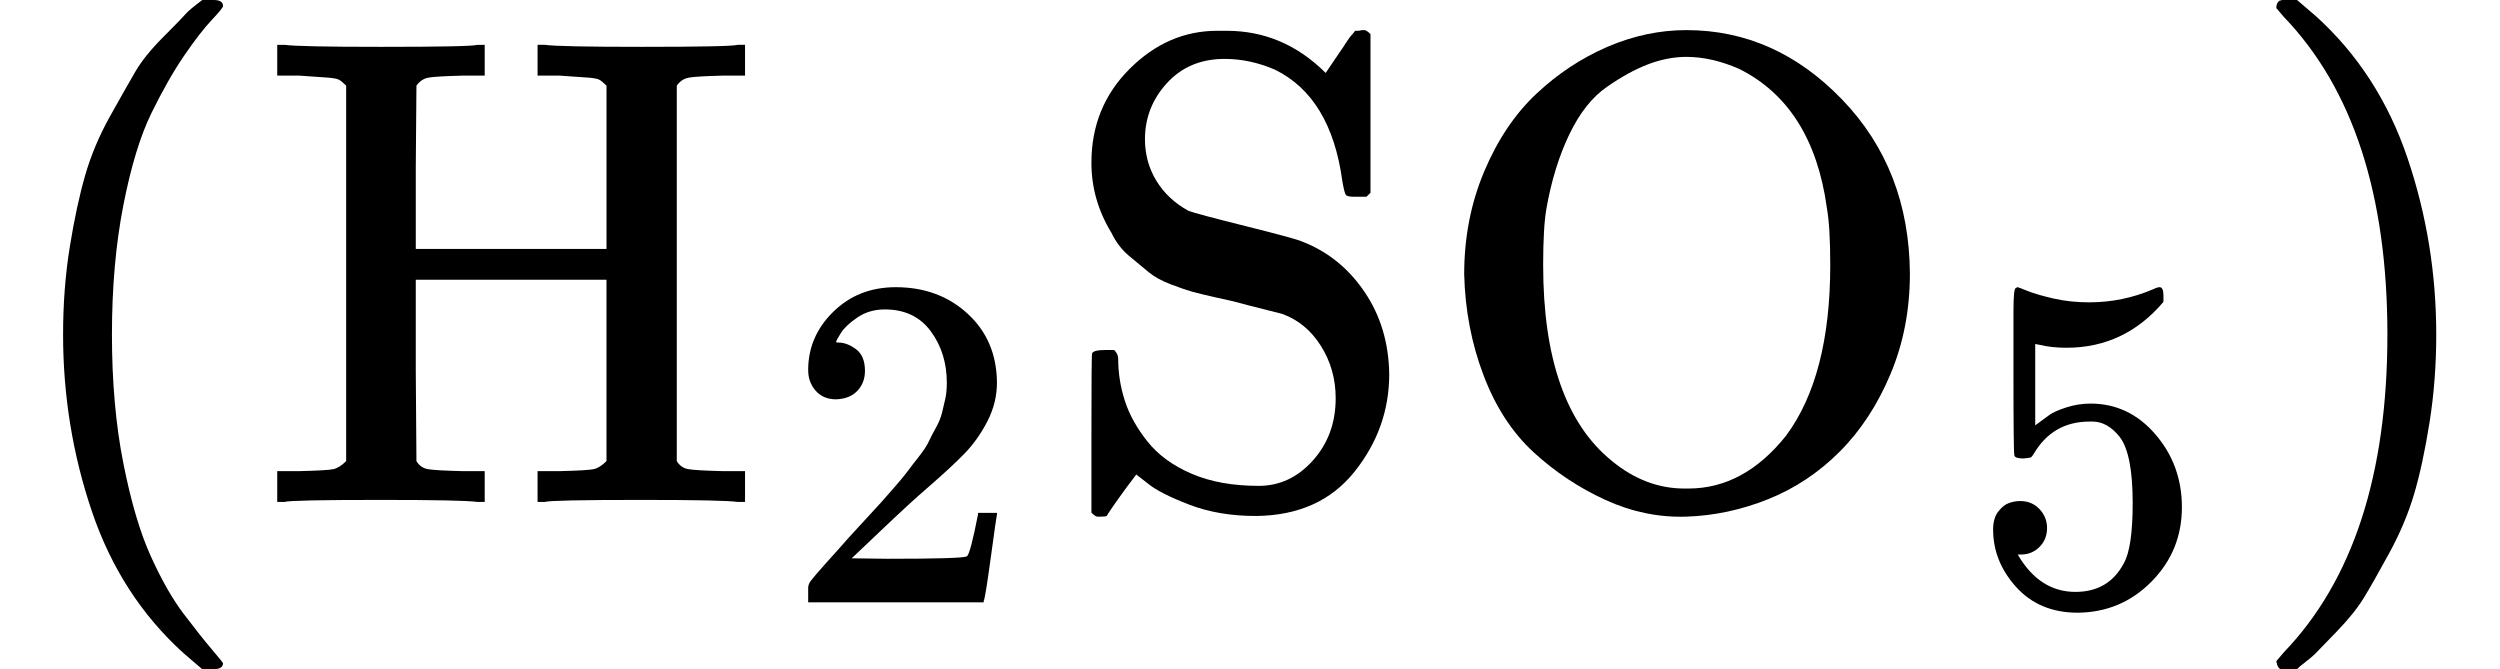
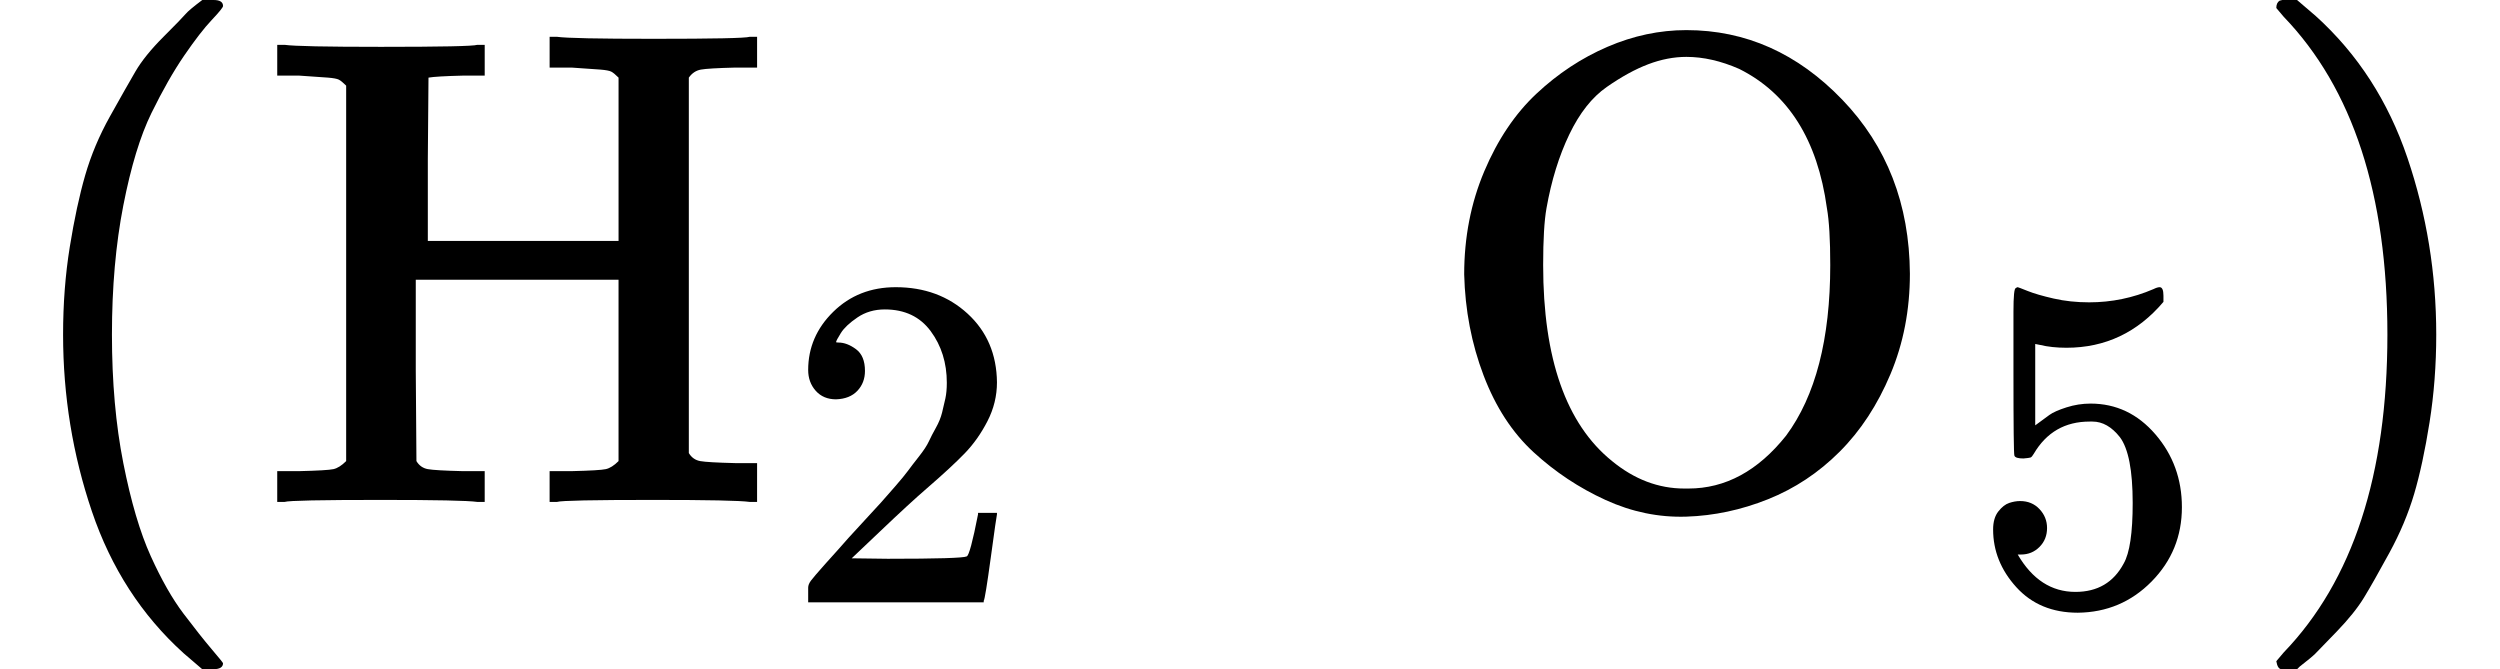
<svg xmlns="http://www.w3.org/2000/svg" style="vertical-align:-.566ex" width="8.45ex" height="2.262ex" viewBox="0 -750 3735.1 1000">
  <g data-mml-node="math" stroke="currentColor" fill="currentColor" stroke-width="0">
    <path data-c="28" d="M94-250q0-69 10-131t23-107 37-88 38-67 42-52 33-34 25-21h17q14 0 14 9 0 3-17 21t-41 53-49 86-42 138-17 193 17 192 41 139 49 86 42 53 17 21q0 9-15 9h-16l-28-24q-94-85-137-212T94-250z" stroke="none" data-mml-node="mo" />
    <g data-mml-node="TeXAtom" data-mjx-texclass="ORD">
      <g data-mml-node="msub">
        <g data-mml-node="TeXAtom" data-mjx-texclass="ORD">
-           <path data-c="48" d="M517-622q-7-7-11-9t-16-3-43-3h-33v-46h11q21 3 144 3 135 0 144-3h11v46h-33q-40 1-51 3t-18 12l-1 122v122h285v-244q-7-7-11-9t-16-3-43-3h-33v-46h11q21 3 144 3 135 0 144-3h11v46h-33q-40 1-51 3t-18 12v561q6 10 17 12t52 3h33V0h-11q-21-3-144-3-135 0-144 3h-11v-46h33q42-1 51-3t19-12v-271H621v135l1 136q6 10 17 12t52 3h33V0h-11q-21-3-144-3-135 0-144 3h-11v-46h33q42-1 51-3t19-12v-561z" stroke="none" data-mml-node="mtext" />
+           <path data-c="48" d="M517-622q-7-7-11-9t-16-3-43-3h-33v-46h11q21 3 144 3 135 0 144-3h11v46h-33q-40 1-51 3l-1 122v122h285v-244q-7-7-11-9t-16-3-43-3h-33v-46h11q21 3 144 3 135 0 144-3h11v46h-33q-40 1-51 3t-18 12v561q6 10 17 12t52 3h33V0h-11q-21-3-144-3-135 0-144 3h-11v-46h33q42-1 51-3t19-12v-271H621v135l1 136q6 10 17 12t52 3h33V0h-11q-21-3-144-3-135 0-144 3h-11v-46h33q42-1 51-3t19-12v-561z" stroke="none" data-mml-node="mtext" />
        </g>
        <g data-mml-node="TeXAtom" data-mjx-texclass="ORD">
          <path data-c="32" d="M1249.063-153.303q-19.089 0-30.401-12.726t-11.312-31.108q0-50.197 37.471-86.961t93.324-36.764q64.337 0 107.464 39.592t43.834 102.515q0 30.401-14.14 57.974t-33.936 48.076-56.56 52.318q-25.452 21.917-70.7 65.044l-41.713 39.592 53.732.707q110.999 0 118.069-3.535 4.949-1.414 16.968-62.923v-2.121h28.28v2.121q-.707 2.121-9.191 64.337t-10.605 65.044V150H1207.35v-21.917q0-4.949 4.242-10.605t21.21-24.745q20.503-22.624 35.35-39.592 6.363-7.07 24.038-26.159T1316.228.823t20.503-23.331 19.796-24.038 16.261-21.21 14.847-22.624 10.605-20.503 9.191-22.624 4.949-21.21 2.121-23.331q0-44.541-24.038-77.063t-68.579-32.522q-23.331 0-41.006 12.019t-24.745 23.331-7.07 13.433q0 .707 3.535.707 12.726 0 26.159 9.898t13.433 32.522q0 17.675-11.312 29.694t-31.815 12.726z" stroke="none" data-mml-node="mn" />
        </g>
      </g>
    </g>
-     <path data-c="53" d="M1630.6-507q0-83 57-140t131-57h14q85 0 148 63l21-31q5-7 10-15t10-13l3-4h4q3 0 6-1h4q3 0 9 6v237l-6 6h-18q-11 0-13-3t-5-20q-17-126-101-167-37-16-75-16-53 0-86 36t-33 84q0 34 17 62t48 45q10 4 86 23t84 23q57 22 93 75t37 123q0 81-52 146t-147 66q-56 0-100-17t-61-31l-18-14q-4 5-15 20t-20 28-9 14q-2 1-10 1h-4q-3 0-9-6v-117q0-119 1-121 2-5 20-5h13q6 6 6 13 0 32 10 63t34 61 66 48 100 18q47 0 81-38t34-93q0-43-22-78t-58-48q-56-14-74-19-5-1-27-6t-33-8-32-11-33-18-29-24-27-35q-30-49-30-105z" stroke="none" data-mml-node="mtext" />
    <g data-mml-node="TeXAtom" data-mjx-texclass="ORD">
      <g data-mml-node="msub">
        <g data-mml-node="TeXAtom" data-mjx-texclass="ORD">
          <path data-c="4F" d="M2187.6-340q0-83 30-154t78-116 106-70 118-25q133 0 233 104t101 260q0 81-29 150t-76 116-107 71-122 26-121-25-107-71-75-115-29-151zm411-307q-41-18-79-18-28 0-57 11t-62 34-56 71-34 110q-5 28-5 85 0 210 103 293 50 41 108 41h6q83 0 146-79 66-89 66-255 0-57-5-85-21-153-131-208z" stroke="none" data-mml-node="mtext" />
        </g>
        <g data-mml-node="TeXAtom" data-mjx-texclass="ORD">
          <path data-c="35" d="M3058.548 39.001q0 16.968-11.312 28.28t-27.573 11.312h-4.949q32.522 55.853 86.254 55.853 49.49 0 72.114-42.42 13.433-23.331 13.433-90.496 0-72.821-19.089-98.273-18.382-23.331-41.006-23.331h-4.242q-55.146 0-83.426 48.076-2.828 4.949-4.949 5.656t-10.605 1.414q-12.019 0-13.433-4.242-1.414-2.828-1.414-123.725v-91.203q0-35.35 3.535-35.35 1.414-1.414 2.828-1.414.707 0 14.847 5.656t38.885 11.312 53.025 5.656q50.197 0 96.152-19.796 5.656-2.828 9.191-2.828 5.656 0 5.656 12.726v9.191q-57.974 68.579-144.935 68.579-21.917 0-39.592-4.242l-7.07-1.414v121.604q13.433-9.898 21.21-15.554t25.452-11.312 36.057-5.656q57.267 0 96.859 45.955t39.592 108.878q0 65.044-45.248 110.999t-110.292 46.662q-57.267 0-91.91-38.178t-34.643-86.254q0-16.968 7.777-26.866t16.261-12.726 16.261-2.828q17.675 0 28.987 12.019t11.312 28.28z" stroke="none" data-mml-node="mn" />
        </g>
      </g>
    </g>
    <path data-c="29" d="m3406.1-749 4-1h22l28 24q94 85 137 212t43 264q0 68-10 131t-23 107-37 88-38 67-41 51-32 33-23 19l-4 4h-23q-3 0-5-3t-3-9q1-1 11-13 155-161 155-475t-155-475q-10-12-11-13 0-8 5-11z" stroke="none" data-mml-node="mo" />
  </g>
</svg>